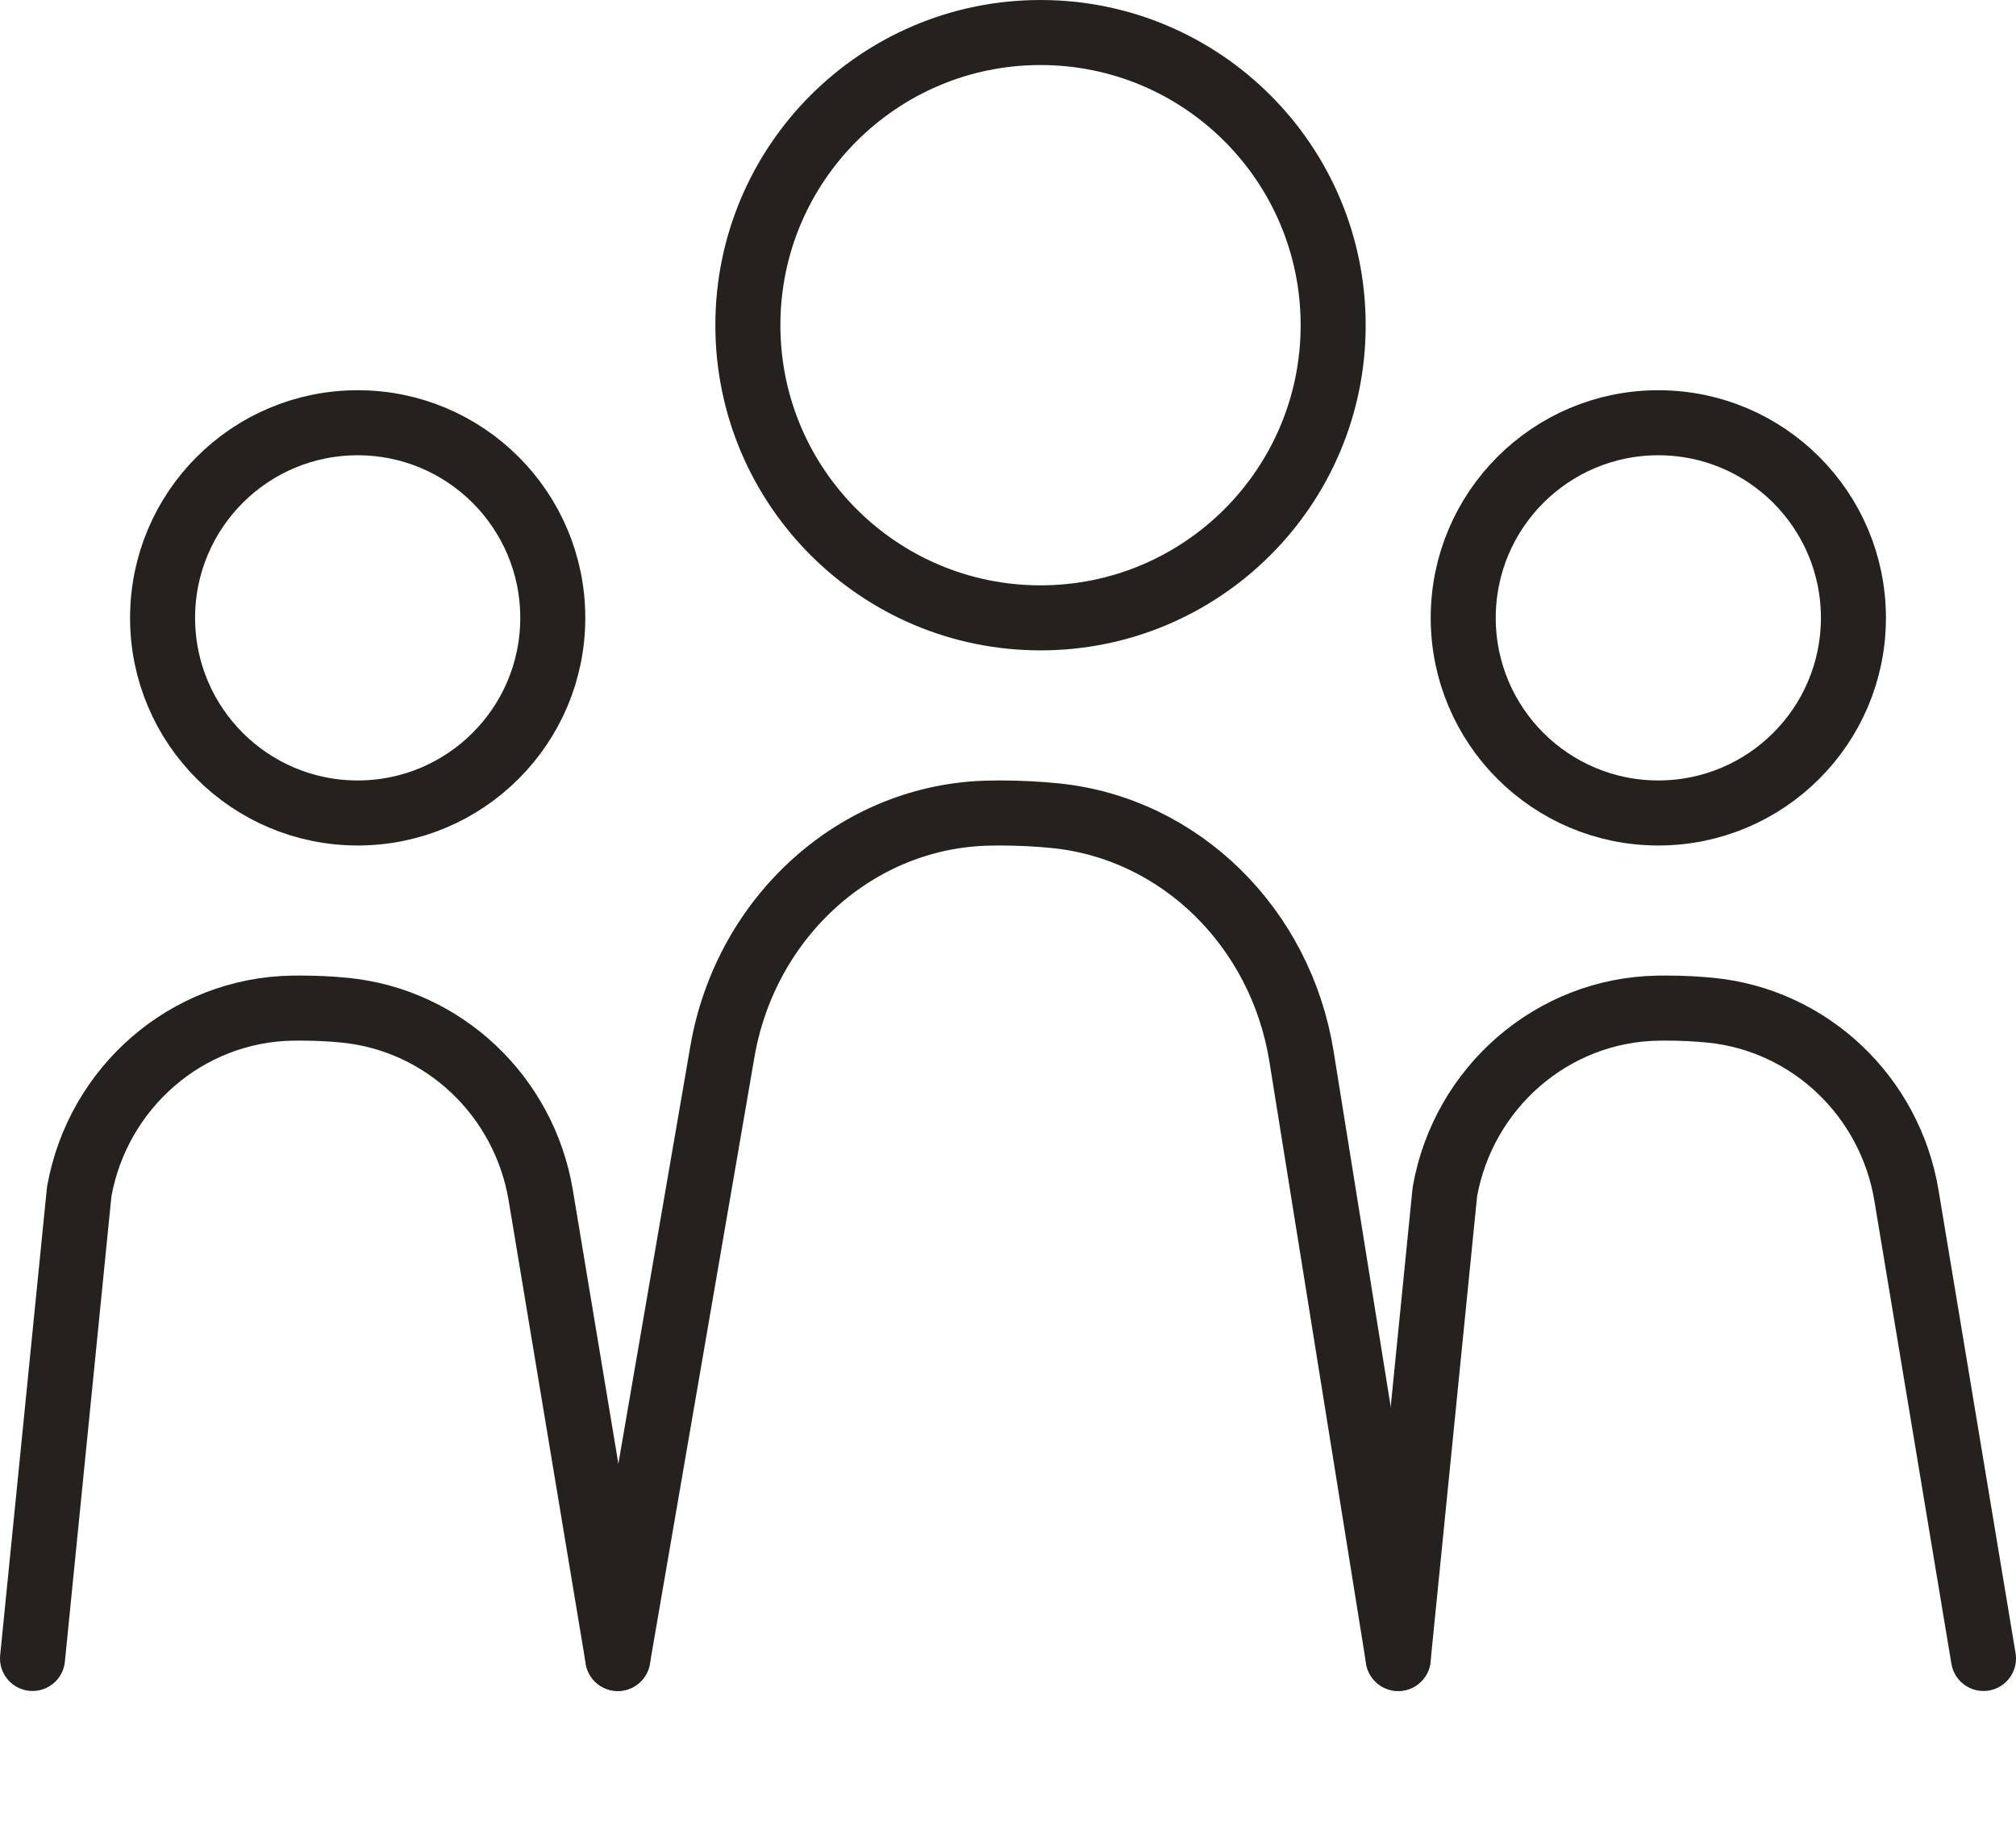
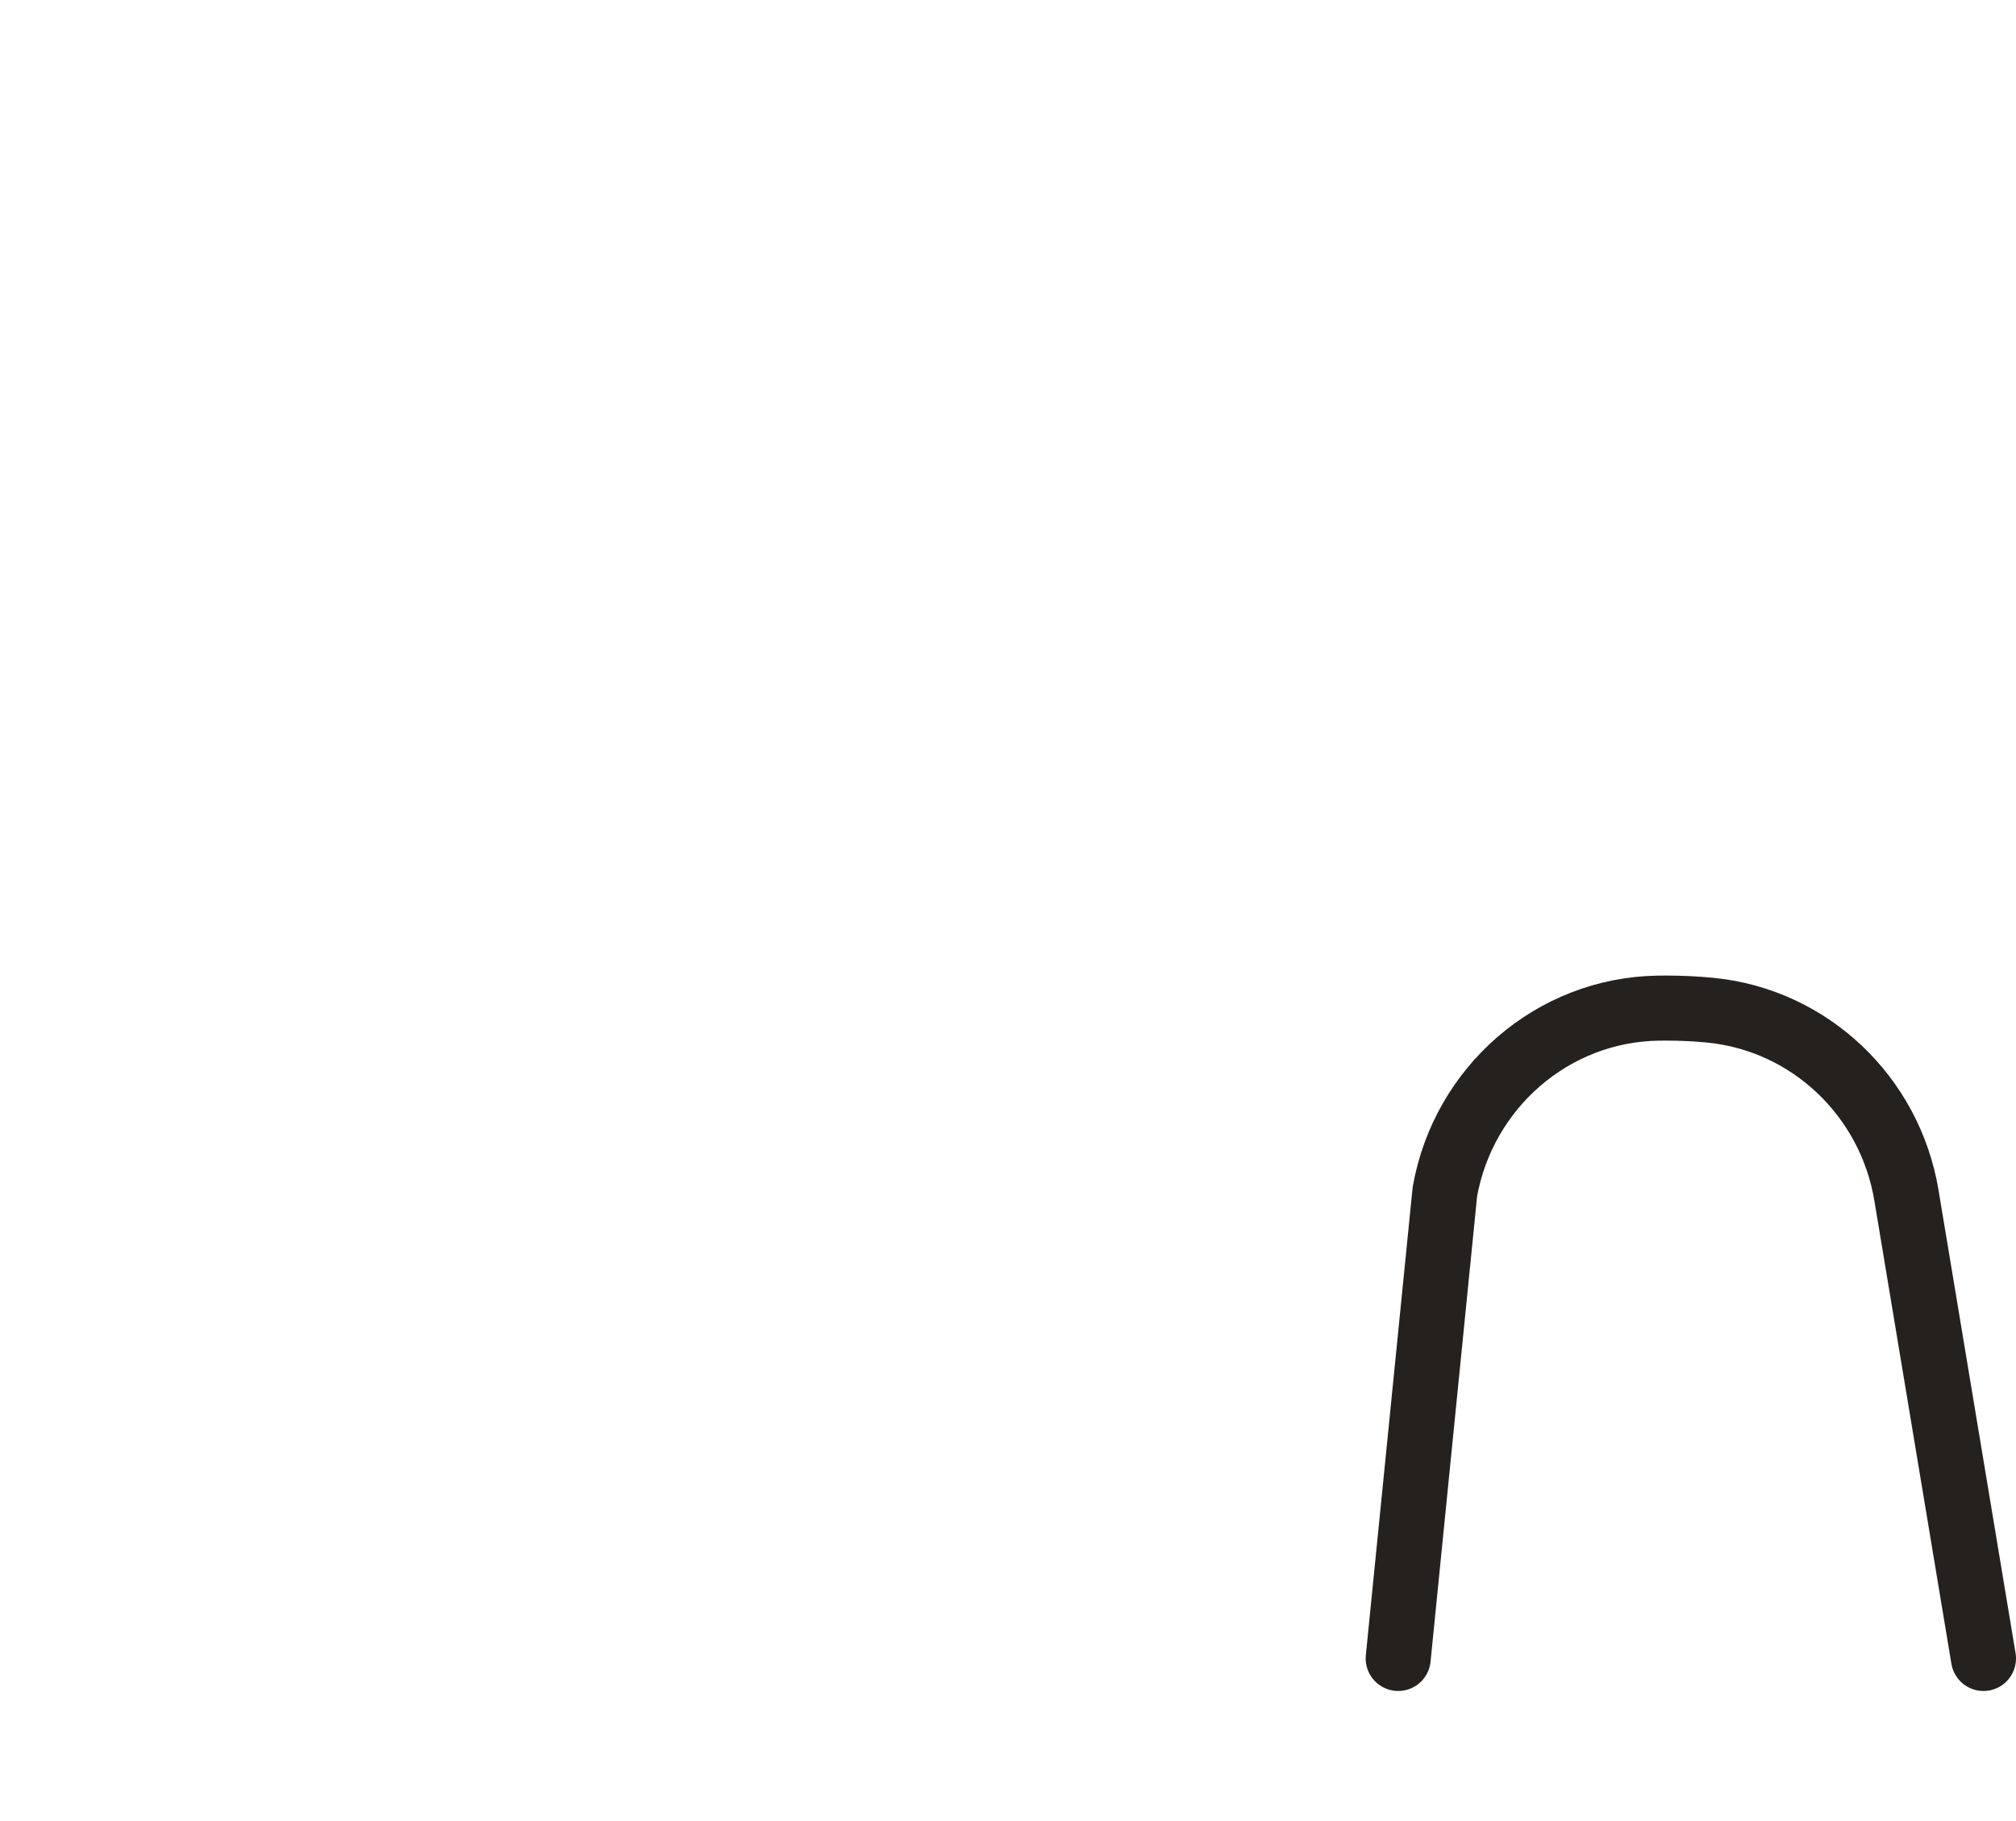
<svg xmlns="http://www.w3.org/2000/svg" width="31" height="28" viewBox="0 0 31 28" fill="none">
-   <path d="M16 9.5C18.485 9.5 20.5 7.485 20.5 5C20.5 2.515 18.485 0.5 16 0.5C13.515 0.5 11.5 2.515 11.5 5C11.5 7.485 13.515 9.5 16 9.5Z" stroke="#25211E" stroke-linecap="round" stroke-linejoin="round" />
-   <path d="M9.5 25.5L11.108 16.171C11.467 14.087 13.185 12.536 15.219 12.502C15.269 12.501 15.321 12.5 15.372 12.5C15.68 12.5 15.968 12.516 16.237 12.543C18.152 12.741 19.695 14.265 20.013 16.242L21.5 25.5" stroke="#25211E" stroke-linecap="round" stroke-linejoin="round" />
-   <path d="M5.5 12.5C7.157 12.5 8.5 11.157 8.5 9.5C8.5 7.843 7.157 6.5 5.5 6.5C3.843 6.5 2.5 7.843 2.5 9.5C2.5 11.157 3.843 12.5 5.5 12.5Z" stroke="#25211E" stroke-linecap="round" stroke-linejoin="round" />
-   <path d="M25.5 12.5C27.157 12.5 28.5 11.157 28.5 9.5C28.5 7.843 27.157 6.5 25.5 6.5C23.843 6.5 22.5 7.843 22.5 9.5C22.5 11.157 23.843 12.5 25.5 12.5Z" stroke="#25211E" stroke-linecap="round" stroke-linejoin="round" />
  <path d="M21.5 25.5L22.218 18.323C22.504 16.72 23.873 15.527 25.494 15.501C25.534 15.501 25.575 15.5 25.617 15.5C25.862 15.5 26.091 15.512 26.305 15.533C27.832 15.686 29.061 16.858 29.315 18.378L30.5 25.5" stroke="#25211E" stroke-linecap="round" stroke-linejoin="round" />
-   <path d="M0.5 25.5L1.218 18.323C1.504 16.72 2.873 15.527 4.494 15.501C4.534 15.501 4.575 15.5 4.617 15.5C4.862 15.5 5.091 15.512 5.305 15.533C6.832 15.686 8.061 16.858 8.315 18.378L9.5 25.5" stroke="#25211E" stroke-linecap="round" stroke-linejoin="round" />
</svg>